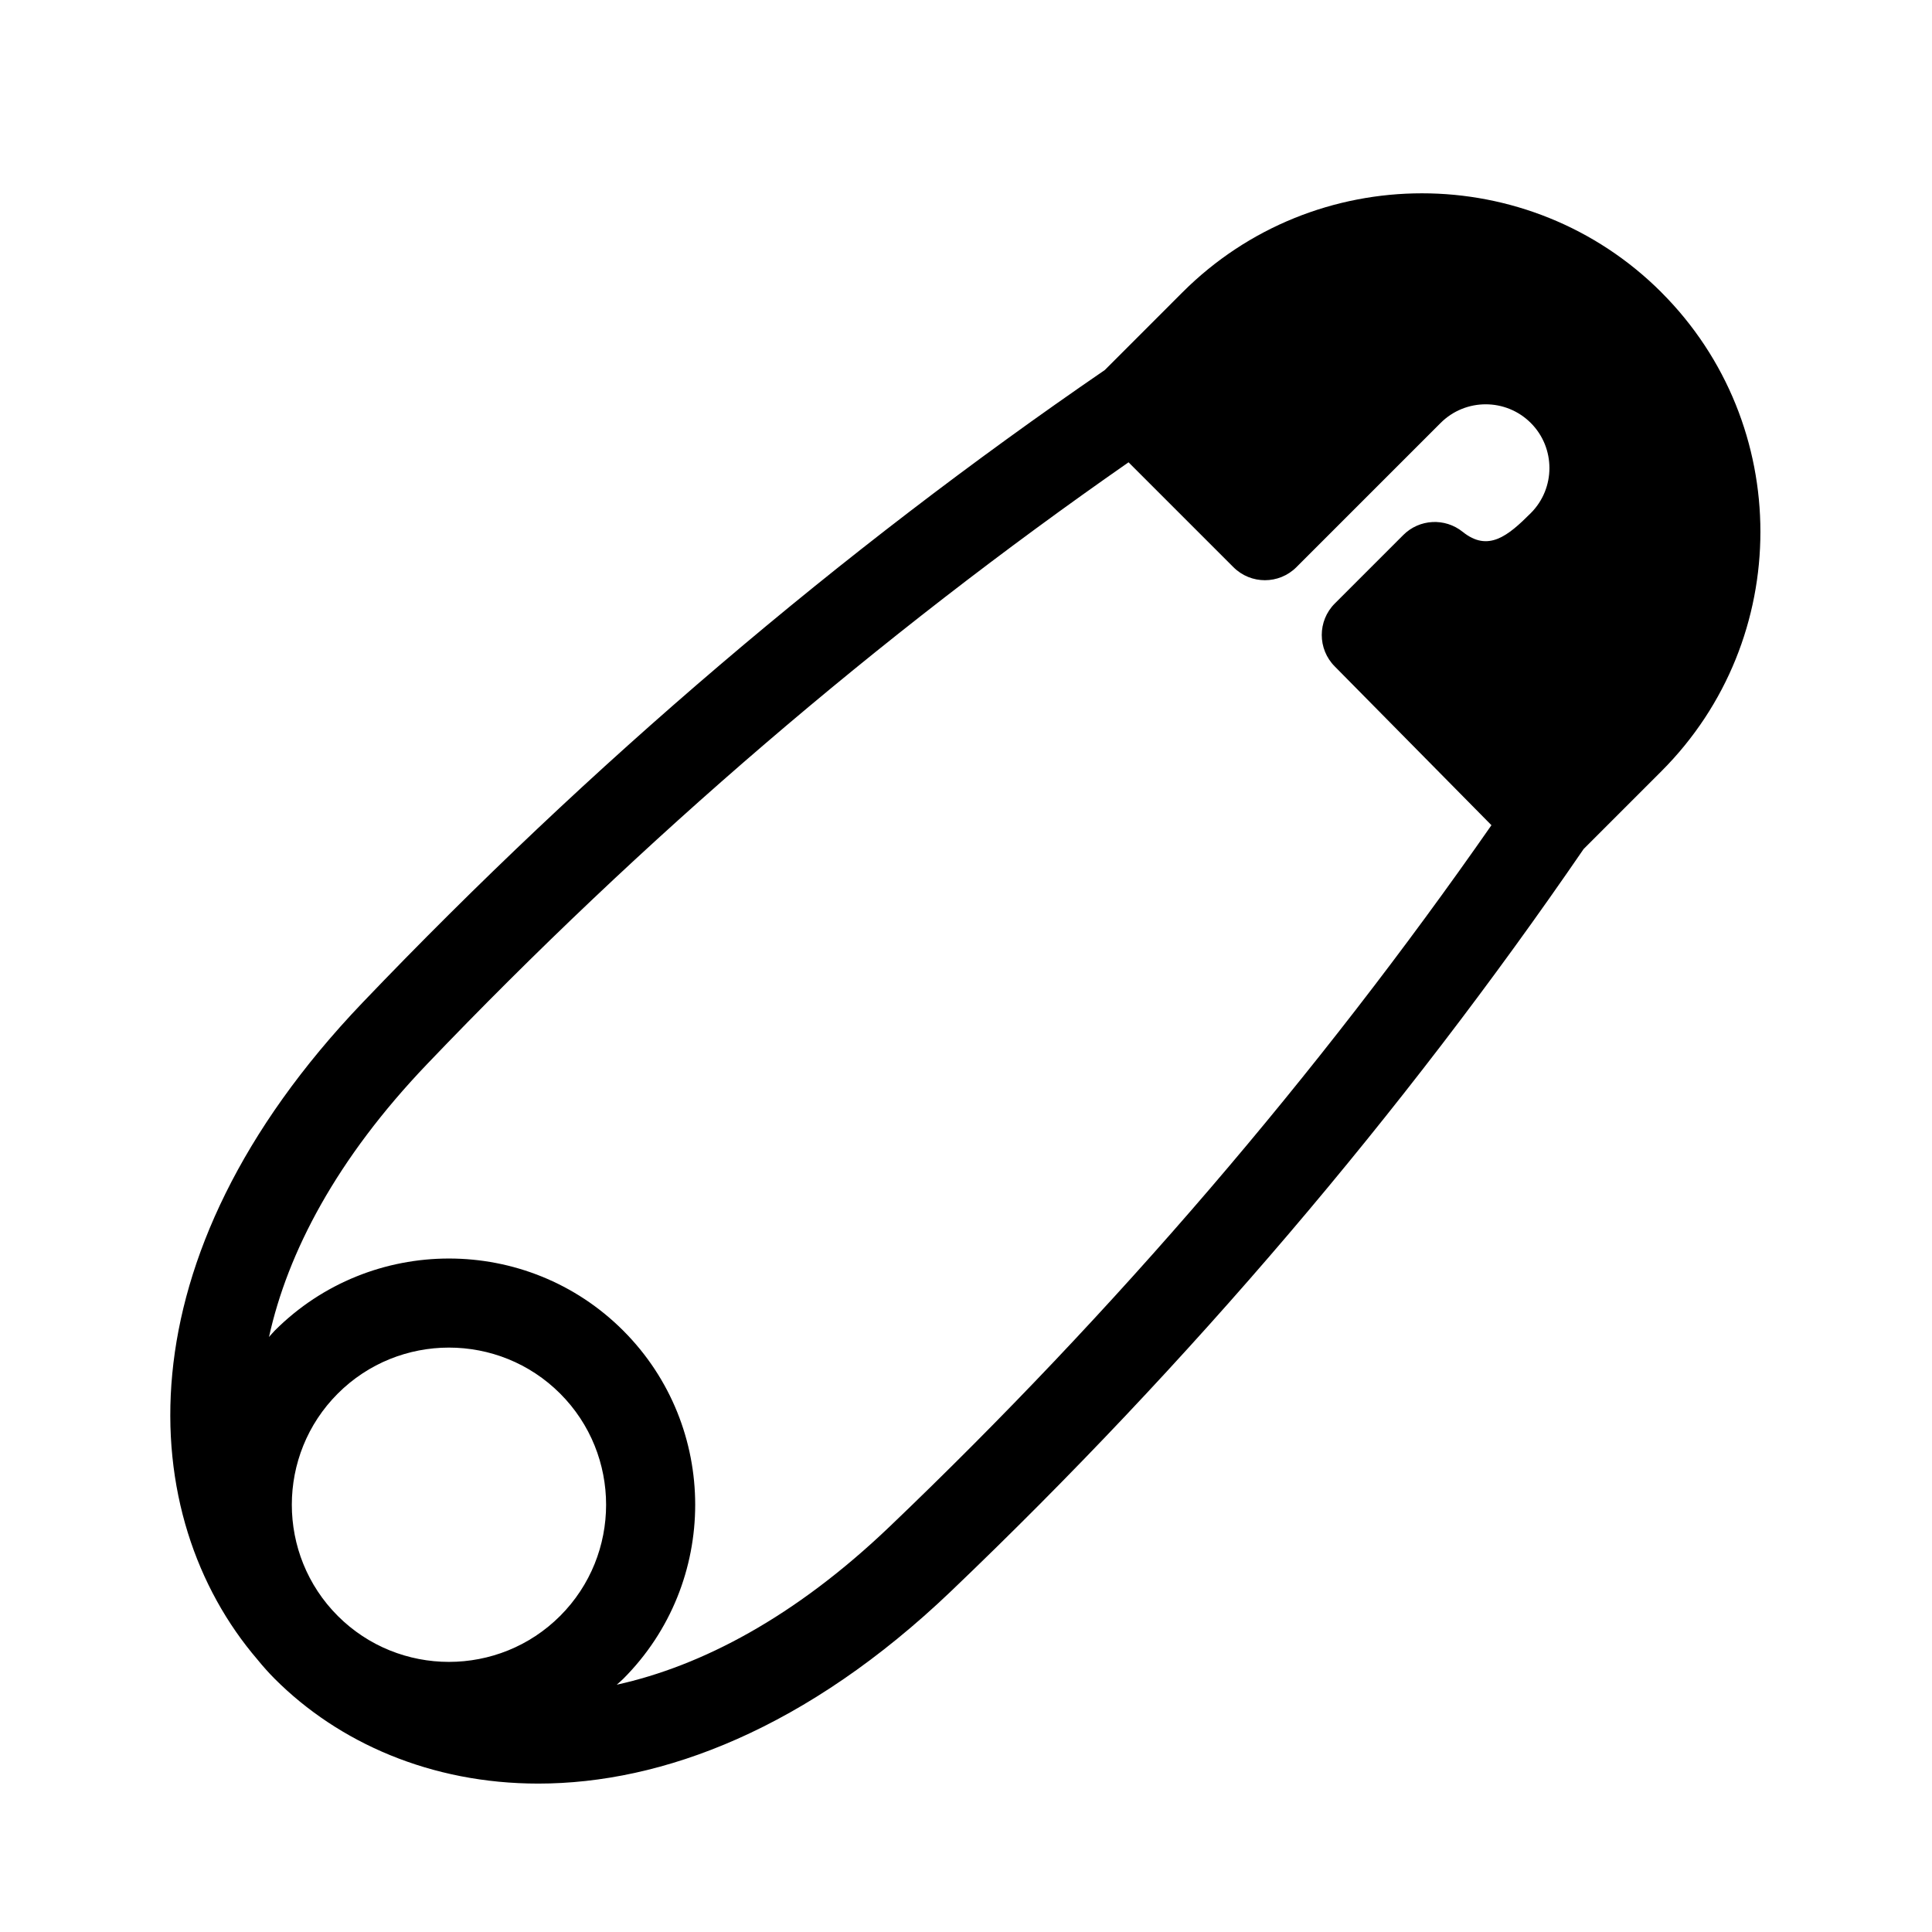
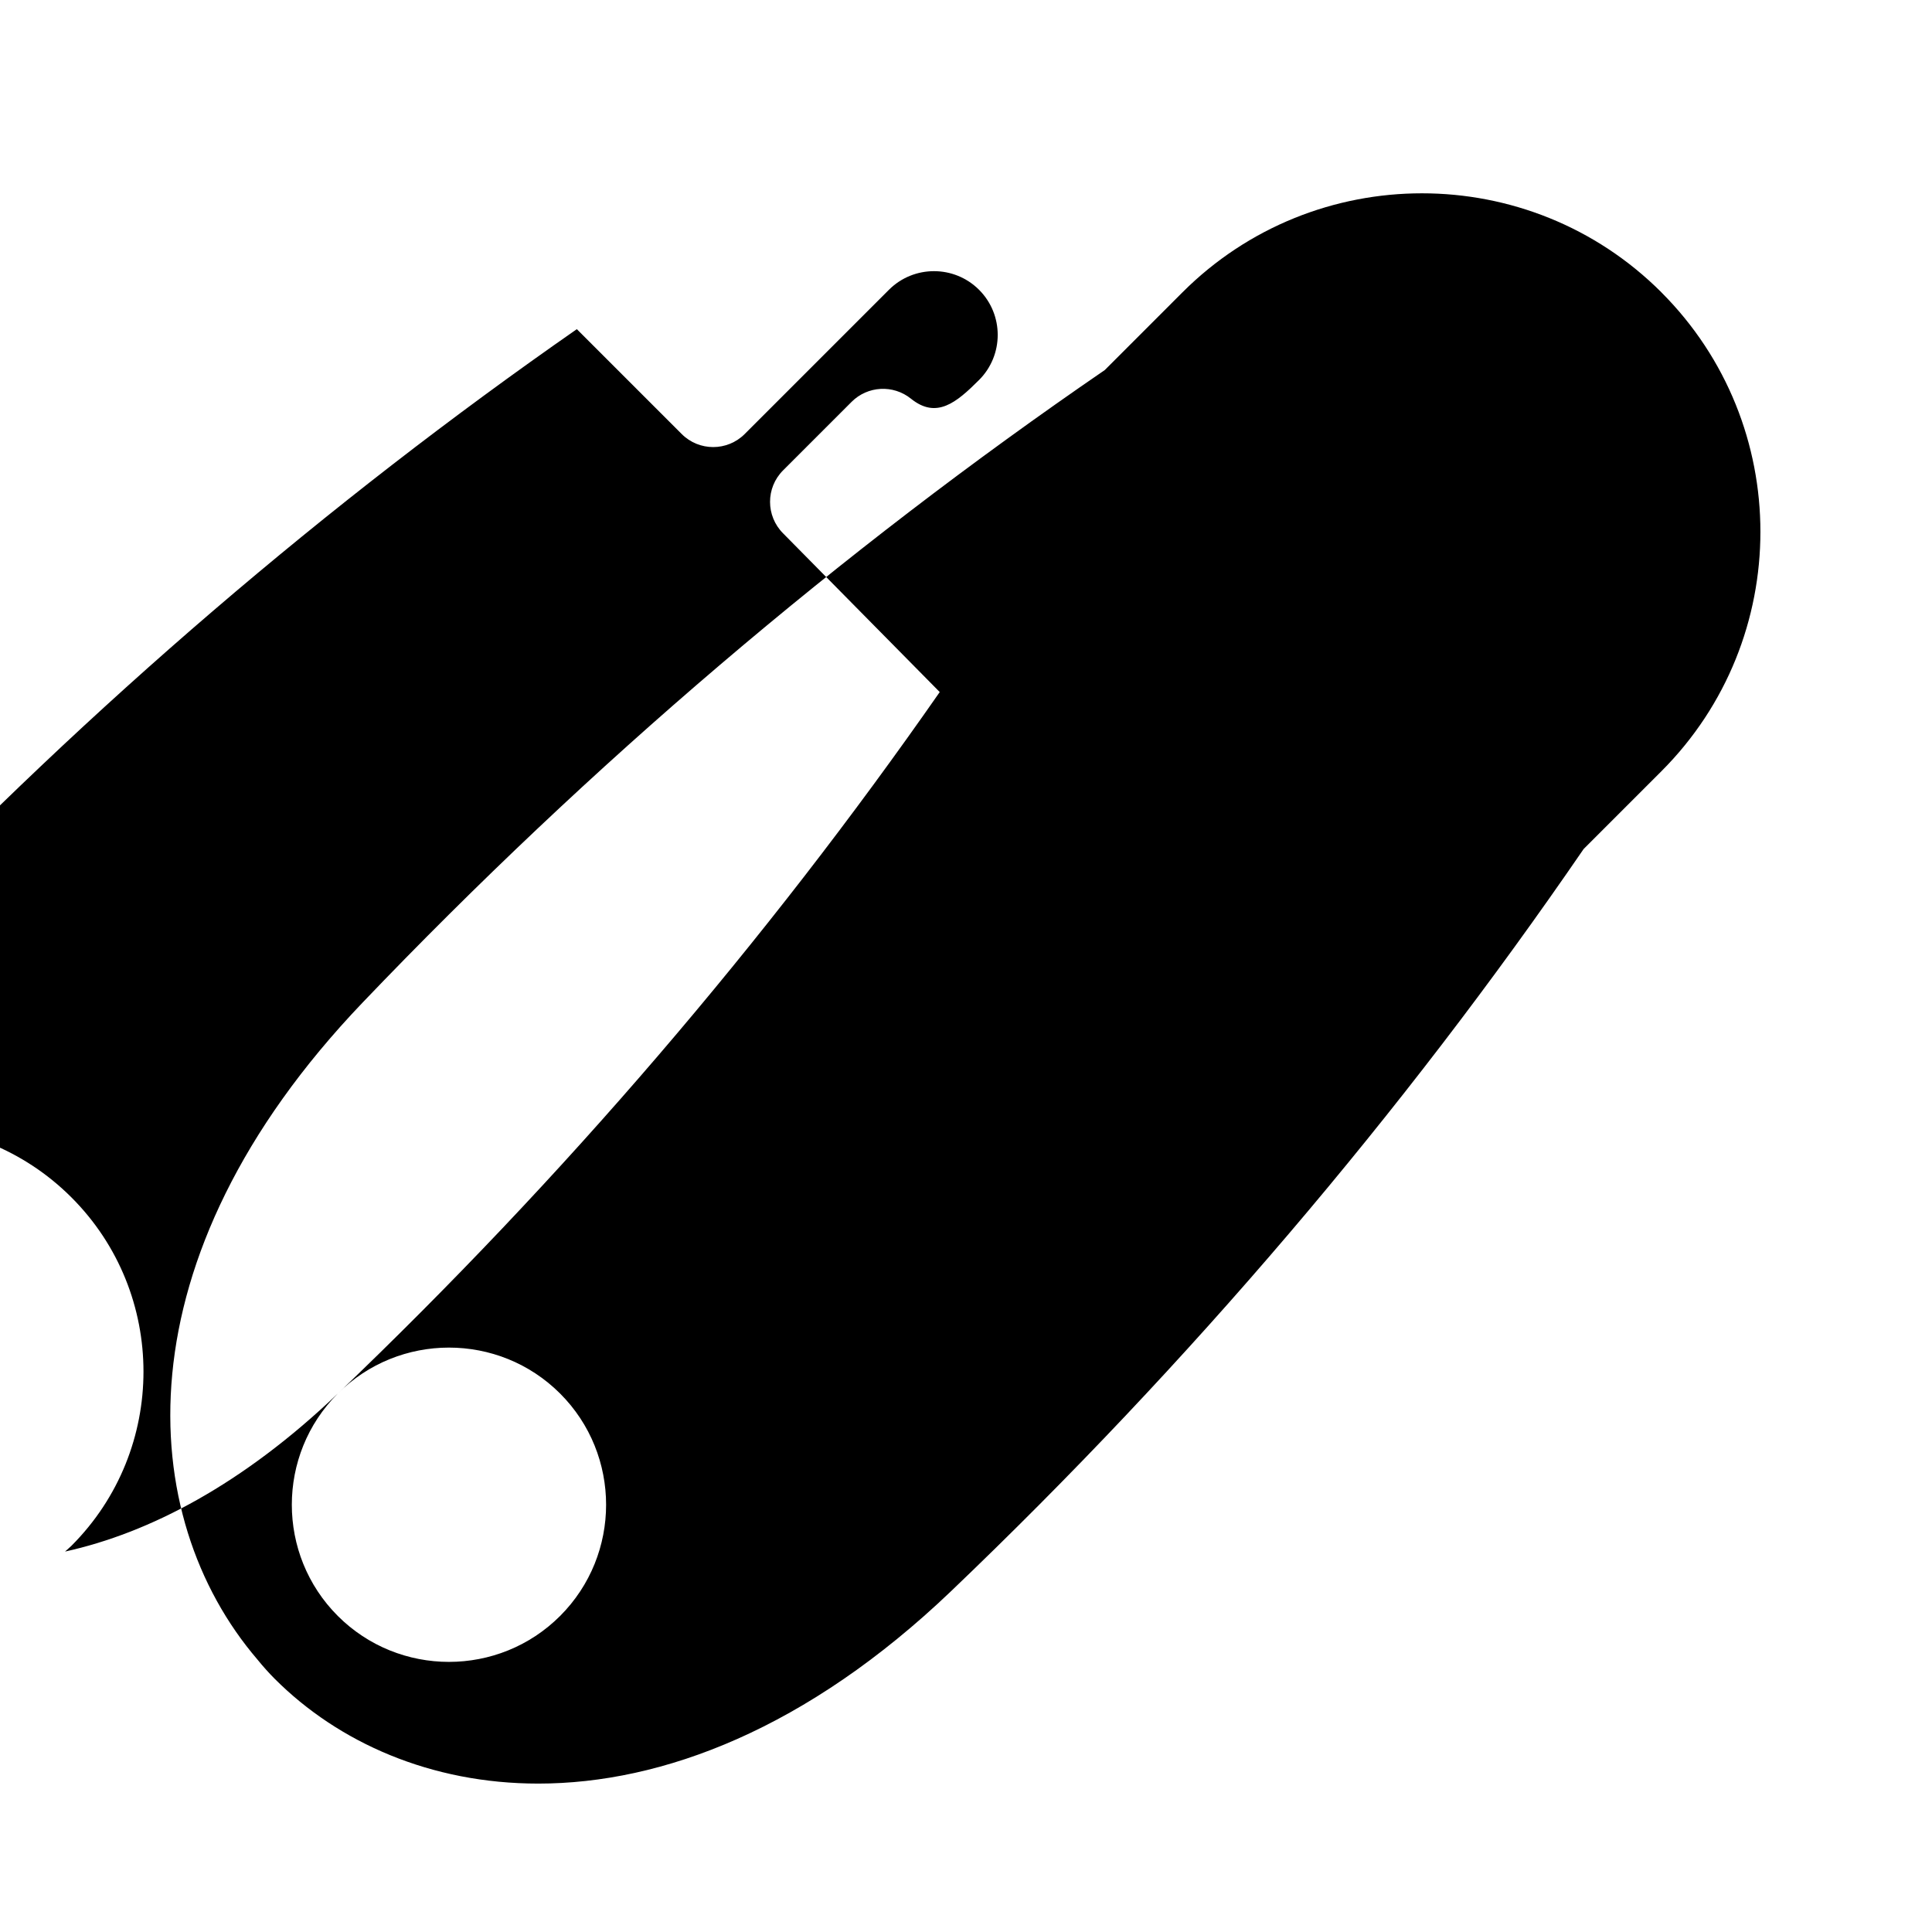
<svg xmlns="http://www.w3.org/2000/svg" fill="#000000" width="800px" height="800px" version="1.1" viewBox="144 144 512 512">
-   <path d="m584.29 221.47c-34.992-34.992-91.93-34.984-126.92 0l-20.594 20.598c-70.148 48.086-136.32 104.47-196.69 167.63-64.965 67.977-60.23 136.32-27.875 174.08 1.438 1.773 2.969 3.496 4.617 5.148 16.895 16.898 41.352 27.742 69.809 27.742 32.941 0 71.25-14.531 109.42-51.004 63.168-60.371 119.55-126.55 167.63-196.68l20.598-20.598c34.988-34.992 34.988-91.926 0-126.91zm-350.77 291.84c8.121-8.121 18.793-12.184 29.461-12.184 10.672 0 21.34 4.062 29.461 12.184 16.242 16.246 16.242 42.676 0 58.926-16.242 16.242-42.68 16.242-58.926 0-16.238-16.25-16.238-42.68 0.004-58.926zm146.21 35.285c-25.094 23.988-49.855 36.93-72.285 41.871 0.559-0.523 1.152-0.988 1.699-1.535 25.453-25.453 25.453-66.867 0-92.32s-66.867-25.453-92.32 0c-0.547 0.547-1.012 1.137-1.535 1.699 4.941-22.43 17.883-47.191 41.867-72.285 57.207-59.855 119.74-113.43 185.92-159.51l27.789 27.789c4.613 4.613 12.086 4.613 16.699 0l38.215-38.215c6.59-6.59 17.305-6.59 23.895 0 6.586 6.59 6.586 17.305 0 23.891-6.055 6.062-11.297 10.395-18.047 4.965-4.699-3.785-11.492-3.422-15.75 0.848l-18.137 18.137c-4.613 4.609-4.613 12.086 0 16.699l41.508 42.059c-46.082 66.164-99.656 128.7-159.52 185.91z" />
+   <path d="m584.29 221.47c-34.992-34.992-91.93-34.984-126.92 0l-20.594 20.598c-70.148 48.086-136.32 104.47-196.69 167.63-64.965 67.977-60.23 136.32-27.875 174.08 1.438 1.773 2.969 3.496 4.617 5.148 16.895 16.898 41.352 27.742 69.809 27.742 32.941 0 71.25-14.531 109.42-51.004 63.168-60.371 119.55-126.55 167.63-196.68l20.598-20.598c34.988-34.992 34.988-91.926 0-126.91zm-350.77 291.84c8.121-8.121 18.793-12.184 29.461-12.184 10.672 0 21.34 4.062 29.461 12.184 16.242 16.246 16.242 42.676 0 58.926-16.242 16.242-42.68 16.242-58.926 0-16.238-16.25-16.238-42.68 0.004-58.926zc-25.094 23.988-49.855 36.93-72.285 41.871 0.559-0.523 1.152-0.988 1.699-1.535 25.453-25.453 25.453-66.867 0-92.32s-66.867-25.453-92.32 0c-0.547 0.547-1.012 1.137-1.535 1.699 4.941-22.43 17.883-47.191 41.867-72.285 57.207-59.855 119.74-113.43 185.92-159.51l27.789 27.789c4.613 4.613 12.086 4.613 16.699 0l38.215-38.215c6.59-6.59 17.305-6.59 23.895 0 6.586 6.59 6.586 17.305 0 23.891-6.055 6.062-11.297 10.395-18.047 4.965-4.699-3.785-11.492-3.422-15.75 0.848l-18.137 18.137c-4.613 4.609-4.613 12.086 0 16.699l41.508 42.059c-46.082 66.164-99.656 128.7-159.52 185.91z" />
</svg>